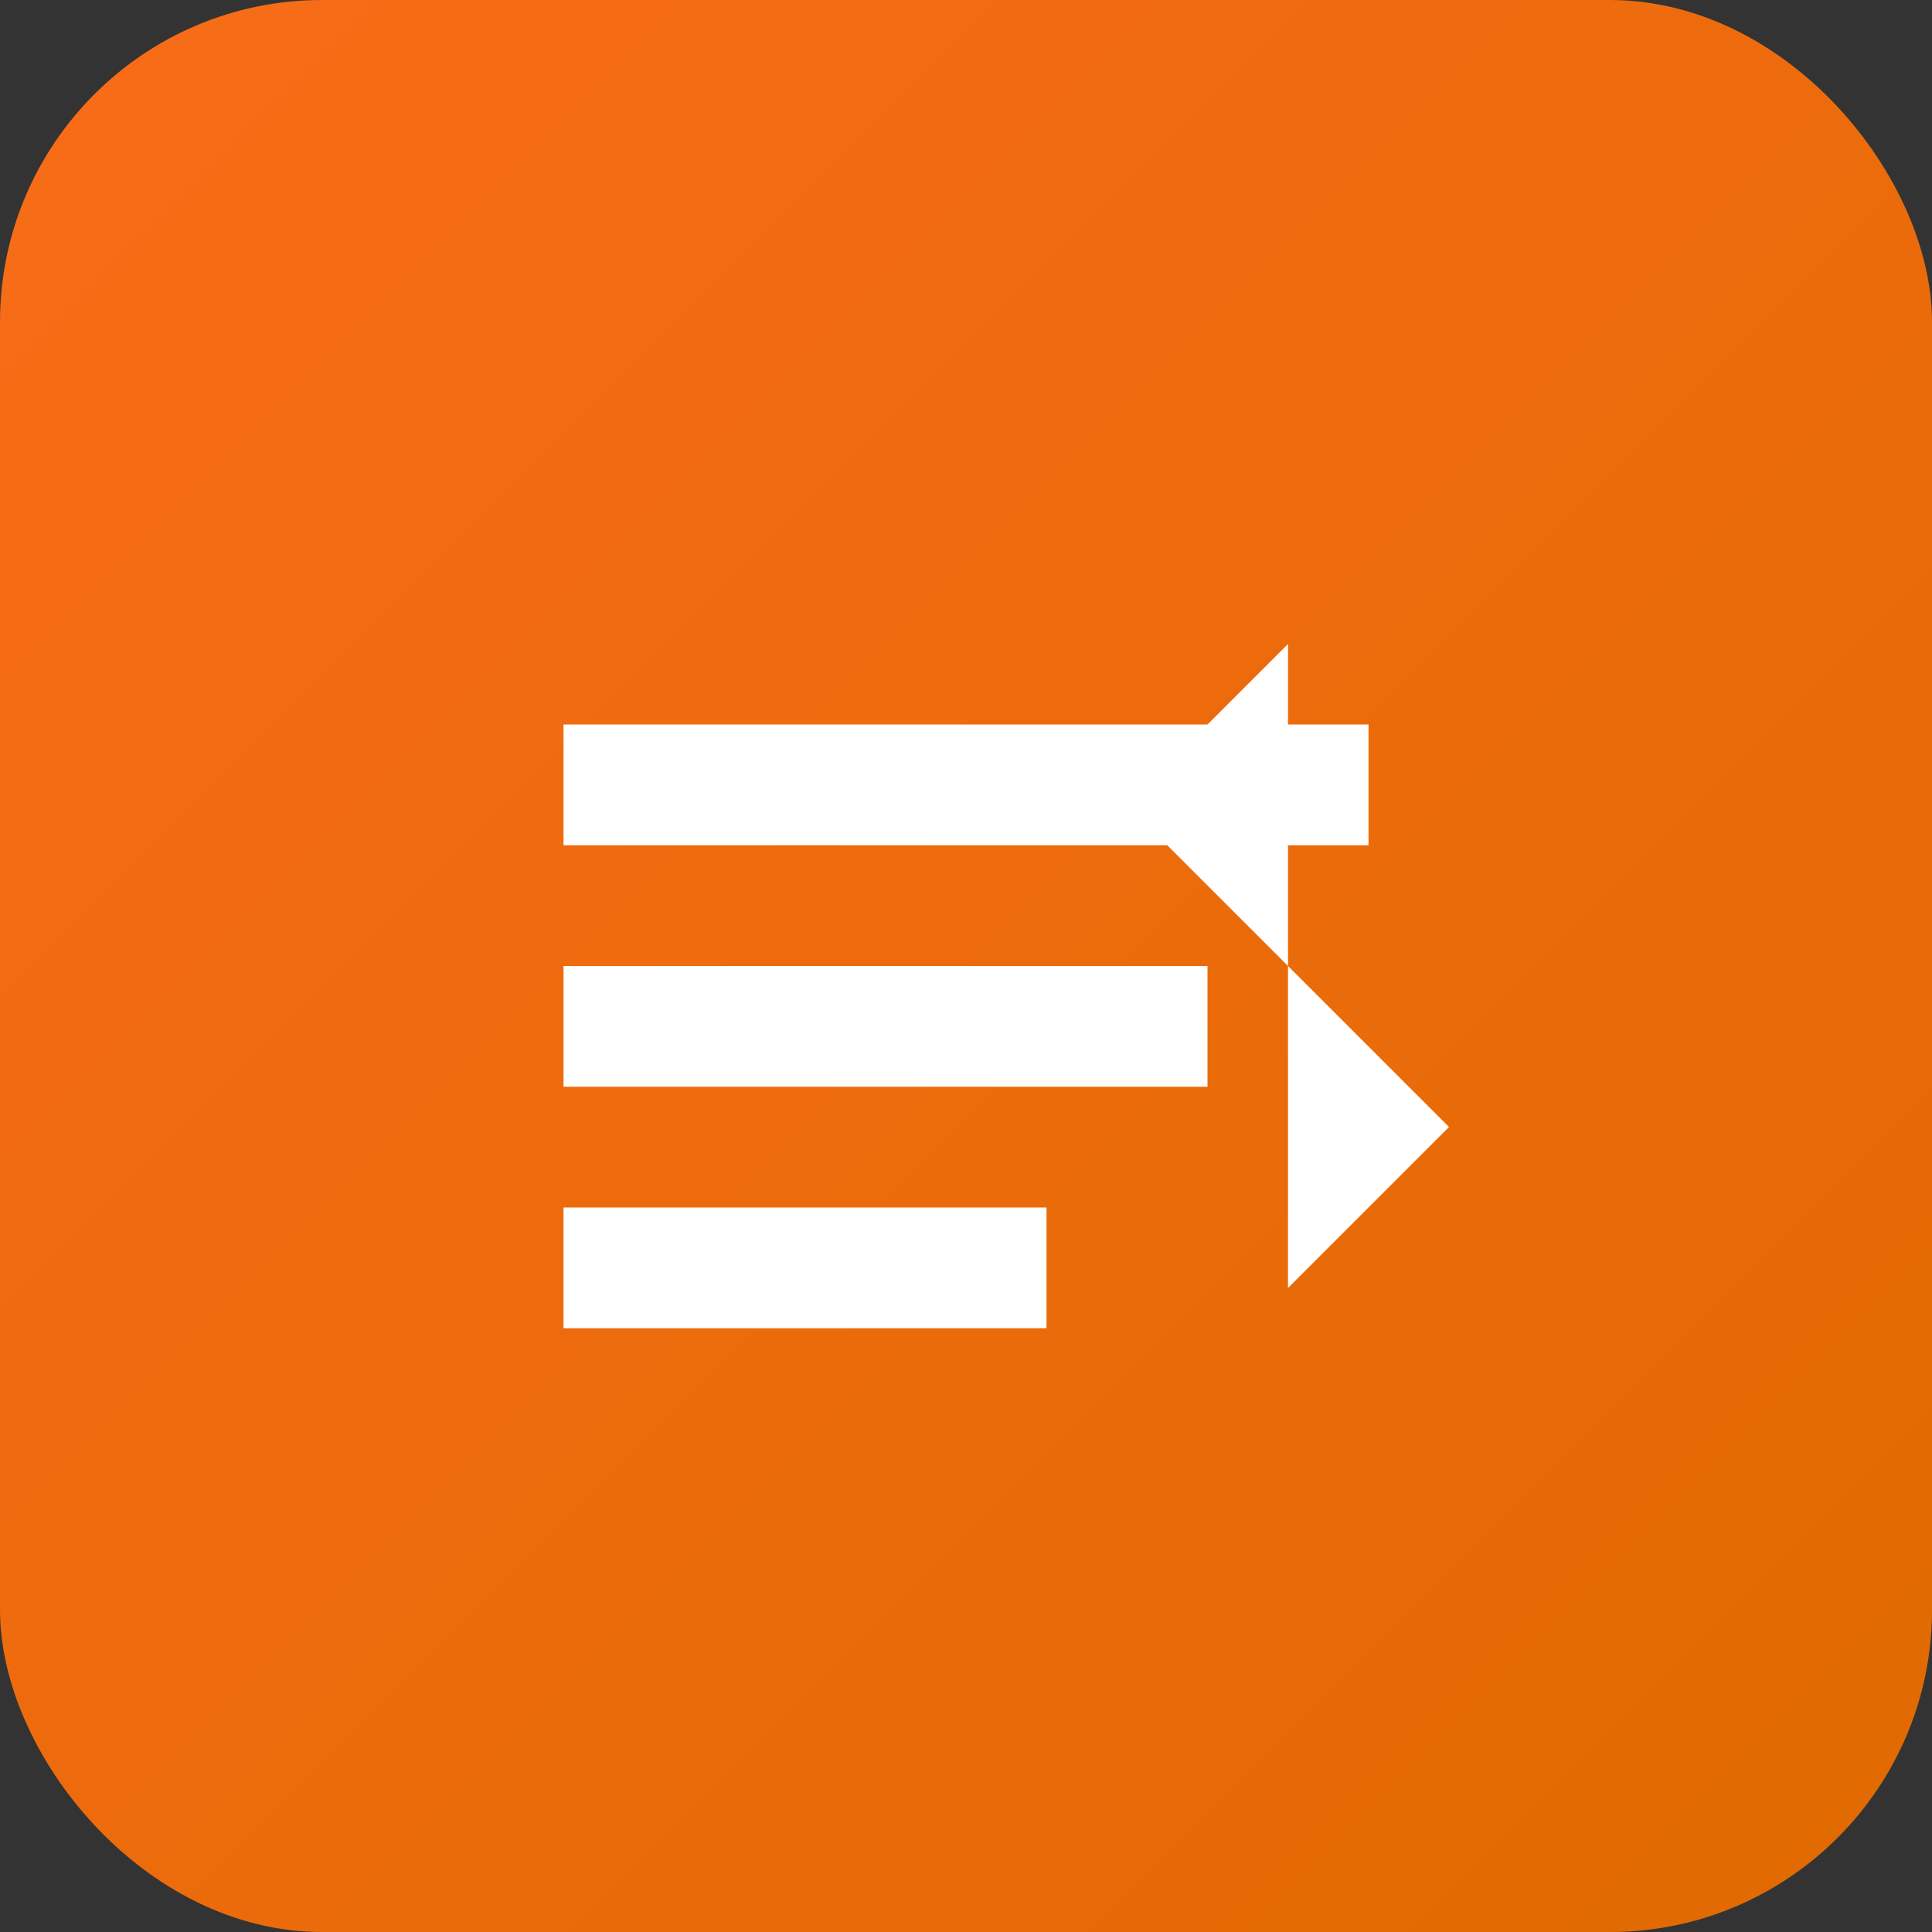
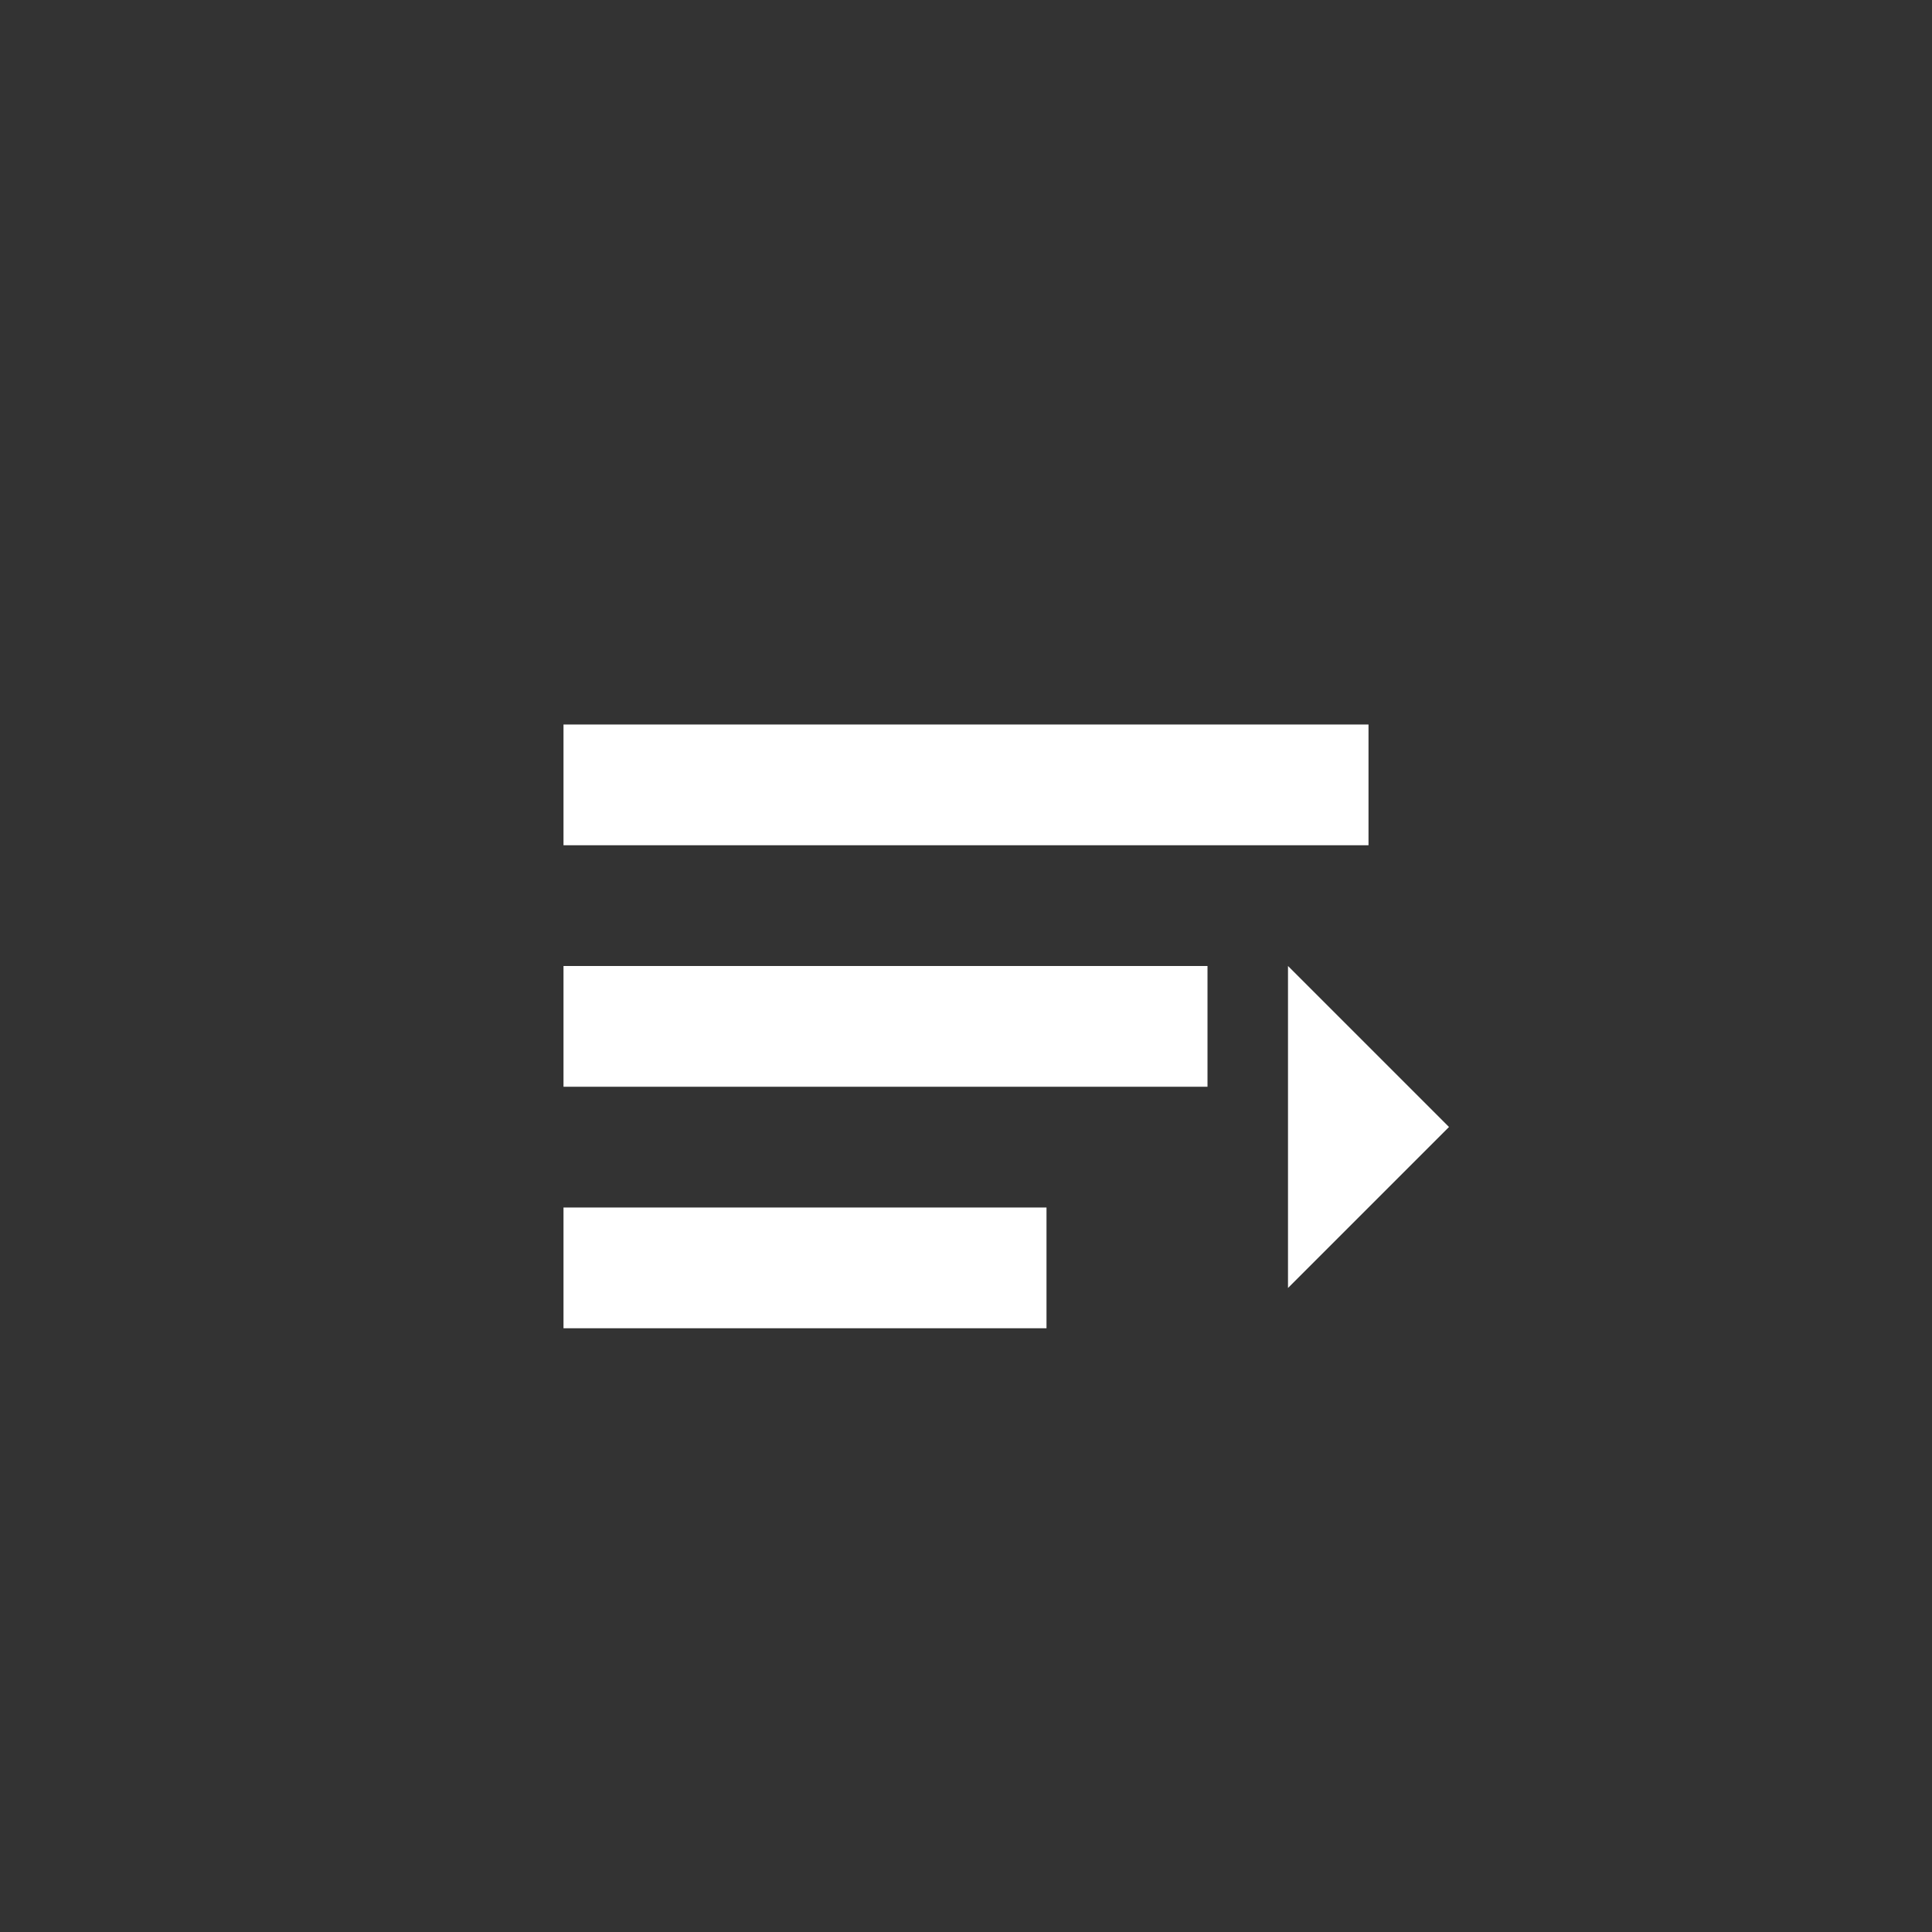
<svg xmlns="http://www.w3.org/2000/svg" width="48" height="48" viewBox="0 0 48 48">
  <rect x="0" y="0" width="48" height="48" fill="#333333" stroke="none" />
  <defs>
    <linearGradient id="grad" x1="0%" y1="0%" x2="100%" y2="100%">
      <stop offset="0%" stop-color="#f96c18" />
      <stop offset="100%" stop-color="#e06a00" />
    </linearGradient>
  </defs>
-   <rect width="48" height="48" rx="8" fill="url(#grad)" />
  <path d="M14 18h20v3H14zm0 6h16v3H14zm0 6h12v3H14z" fill="#fff" />
  <path d="M32 24l4 4-4 4z" fill="#fff" />
-   <path d="M32 24l-4-4 4-4z" fill="#fff" />
</svg>